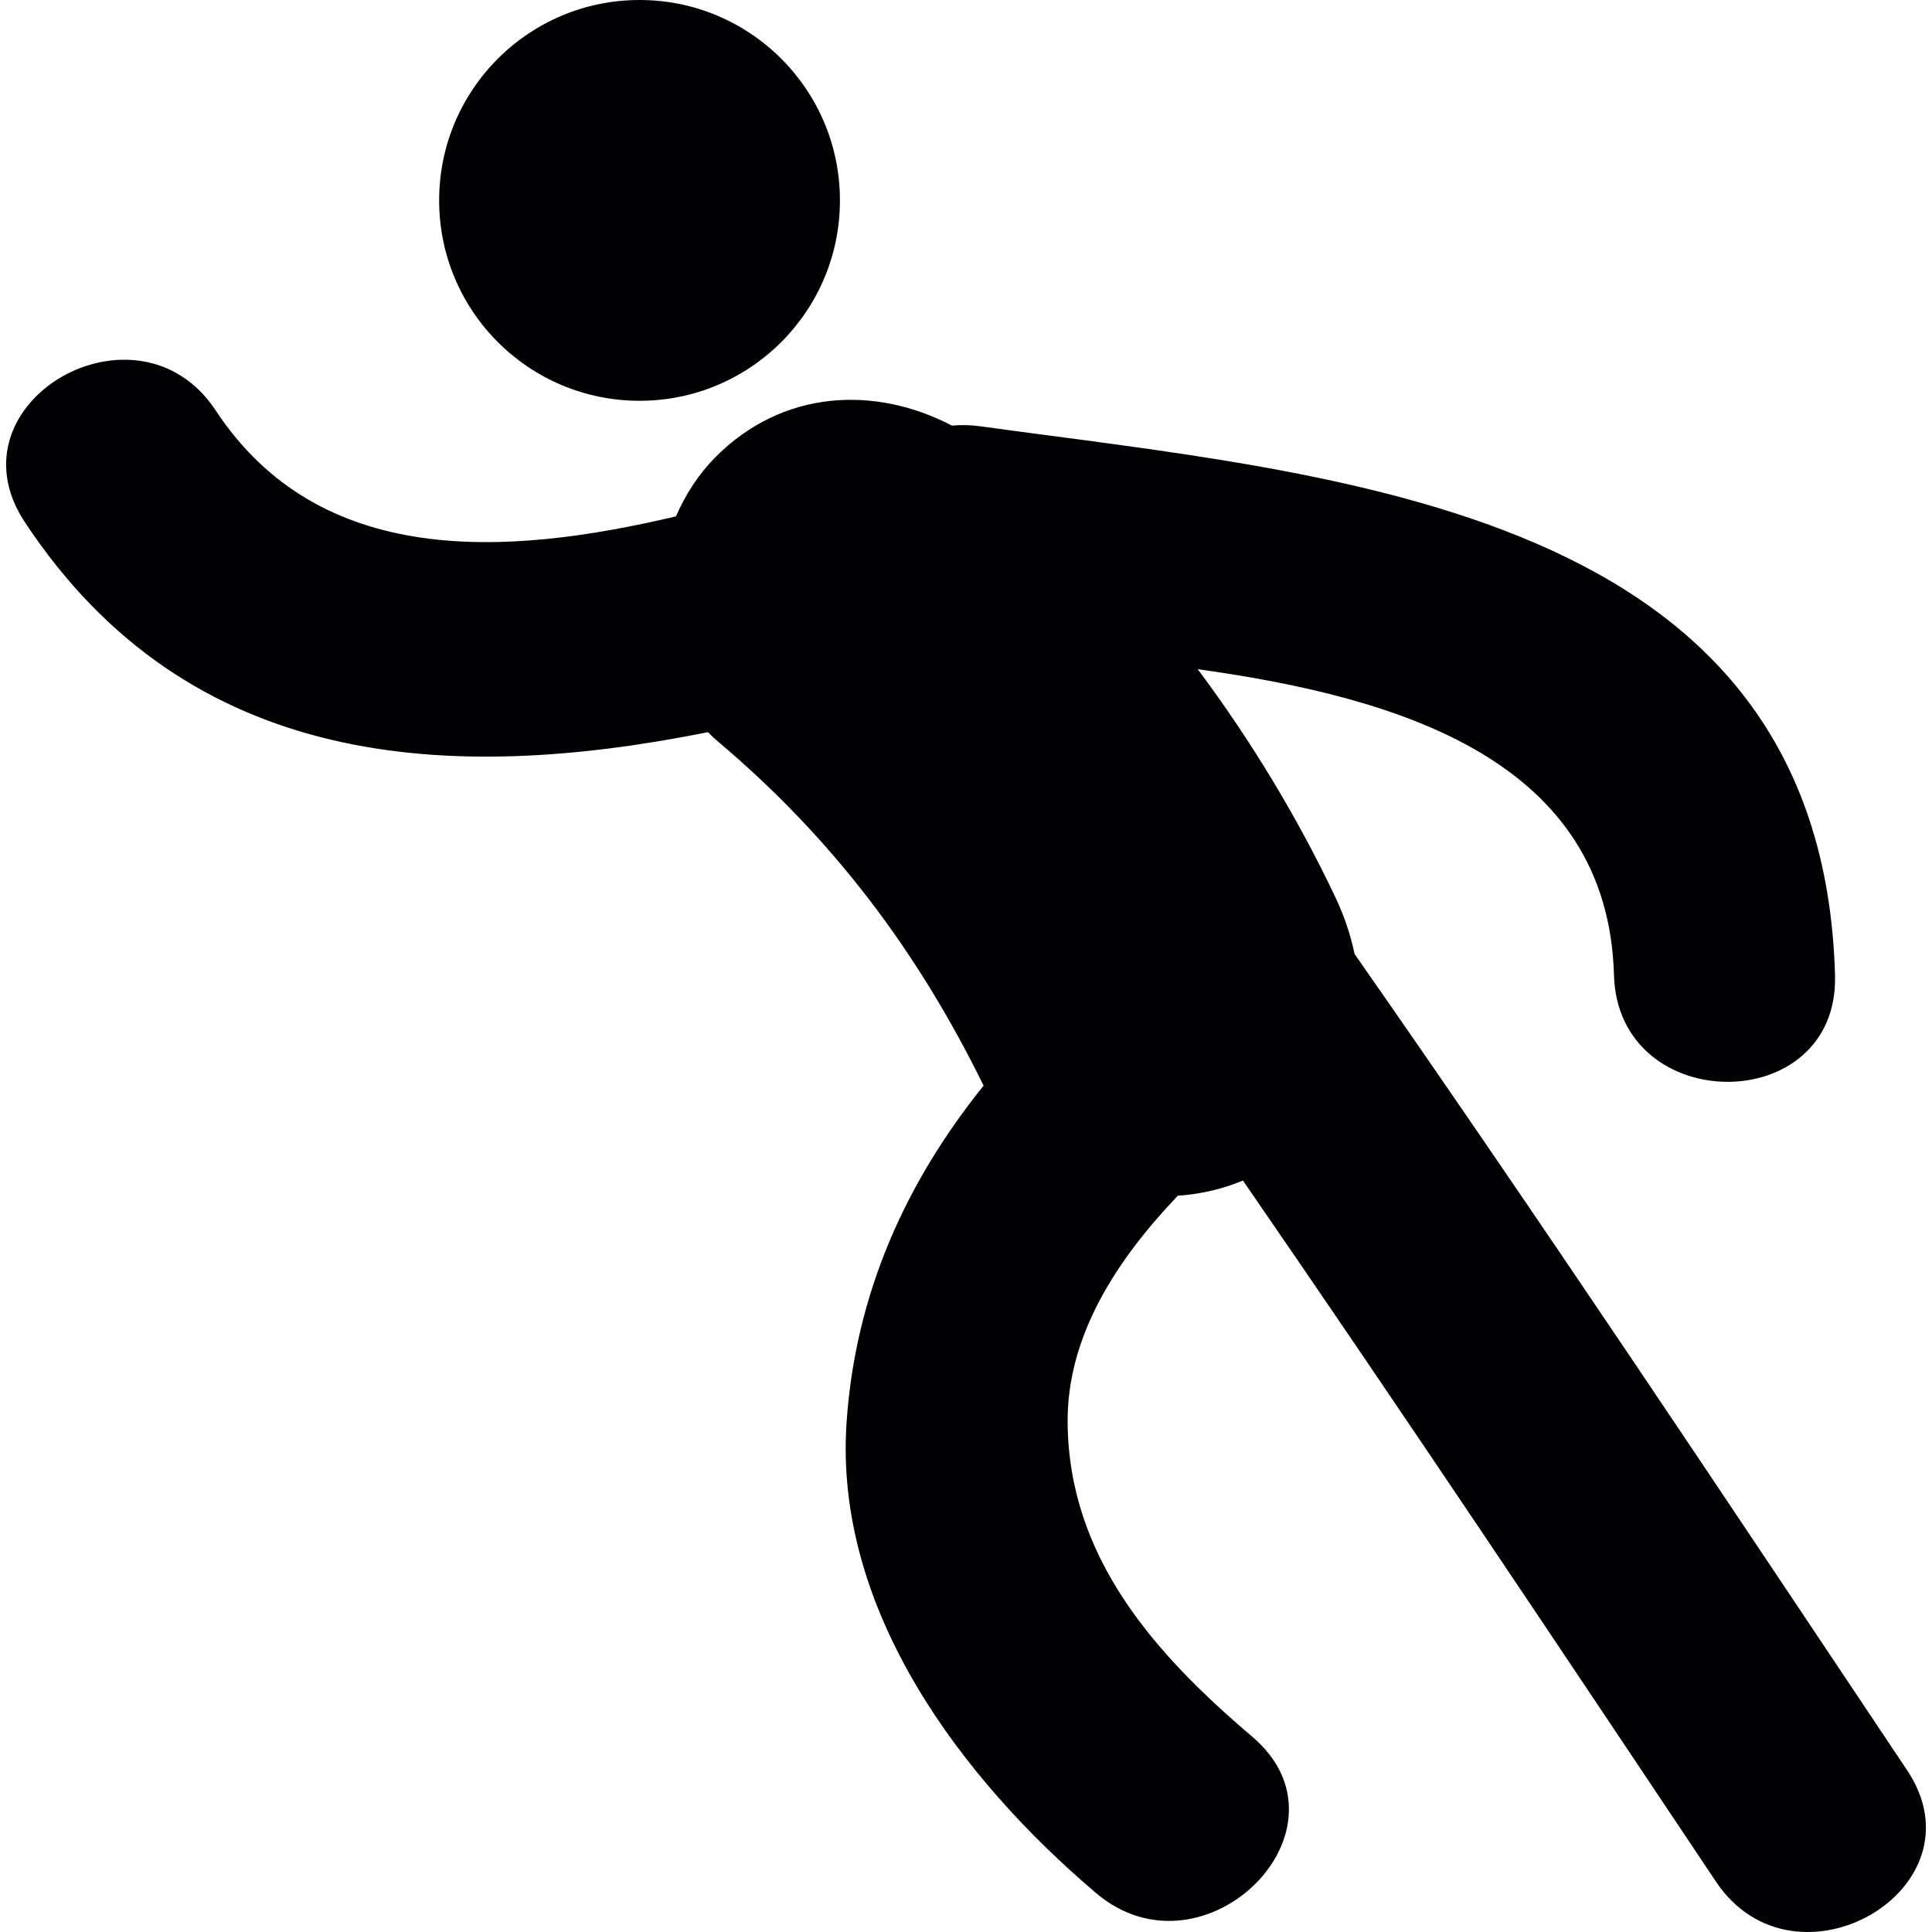
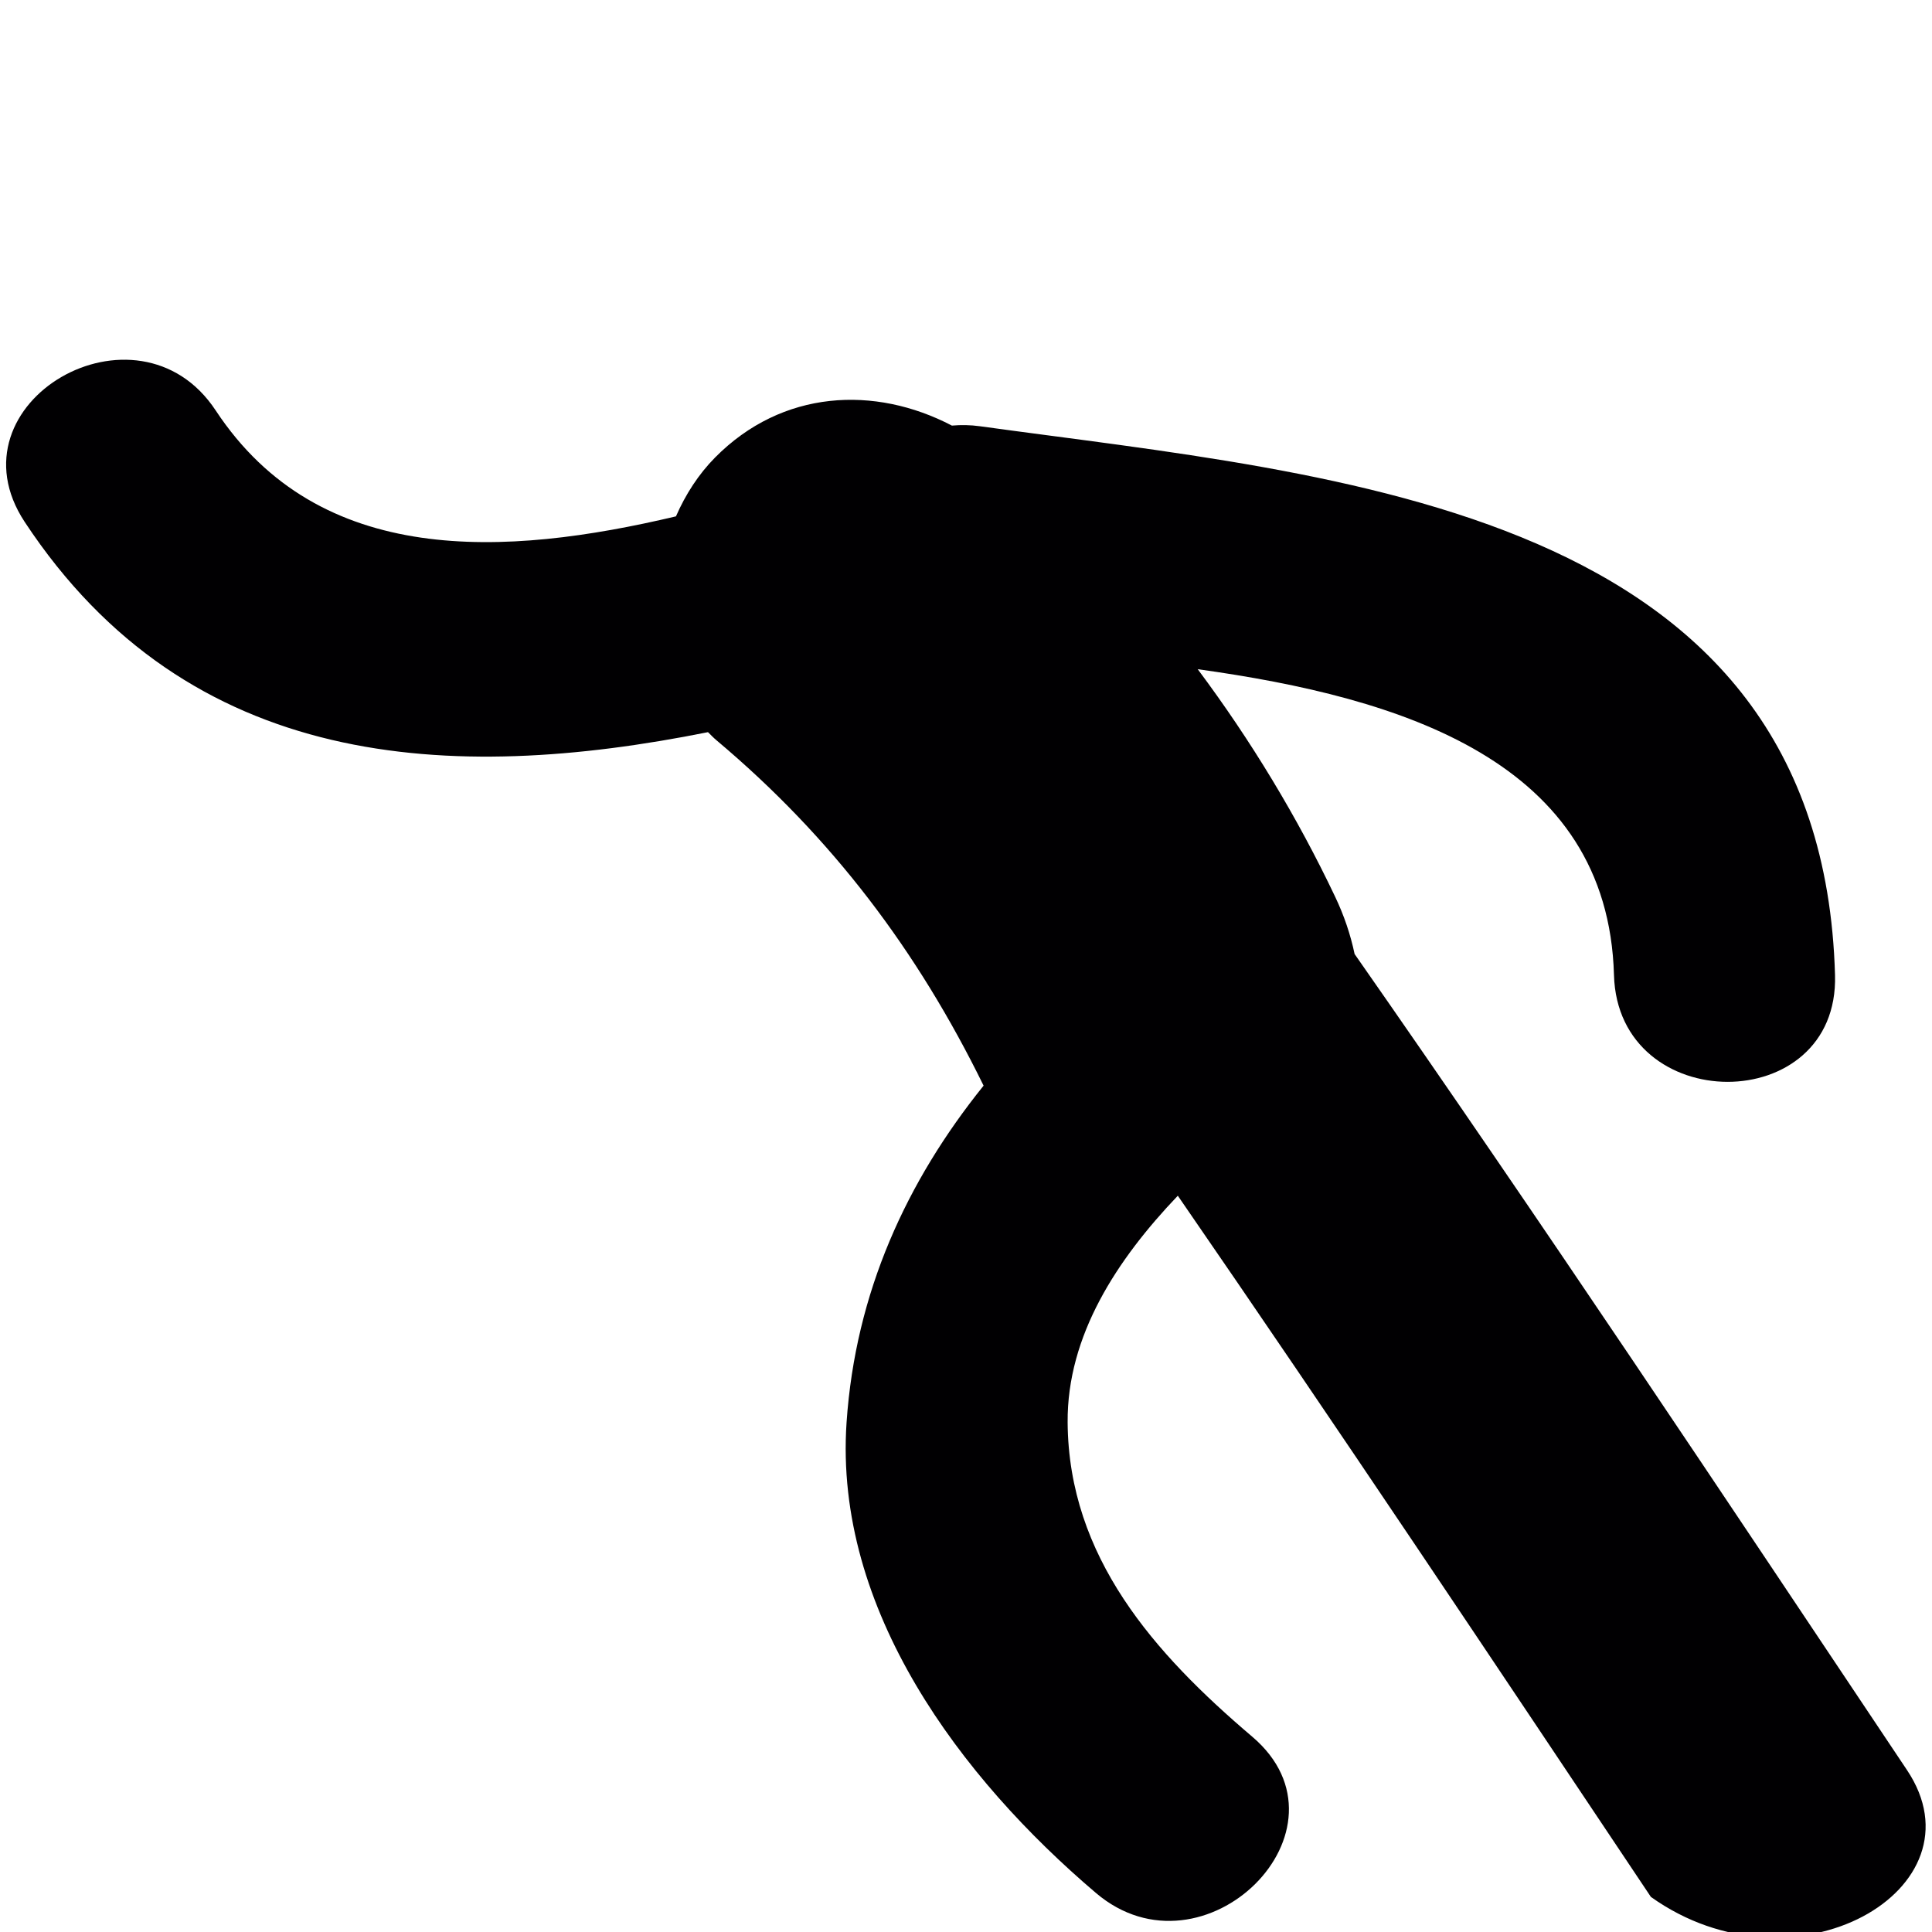
<svg xmlns="http://www.w3.org/2000/svg" height="800px" width="800px" version="1.1" id="Capa_1" viewBox="0 0 61.219 61.219" xml:space="preserve">
  <g>
    <g>
-       <circle style="fill:#010002;" cx="20.265" cy="6.35" r="6.35" />
-       <path style="fill:#010002;" d="M60.427,56.088c-5.783-8.653-11.545-17.326-17.504-25.858c-0.129-0.616-0.336-1.228-0.617-1.816    c-1.203-2.532-2.668-4.952-4.354-7.209c6.47,0.897,13,2.916,13.19,9.691c0.125,4.506,7.133,4.519,7.004,0    c-0.416-14.82-15.737-15.821-27.091-17.389c-0.311-0.043-0.605-0.046-0.892-0.021c-2.443-1.276-5.376-1.144-7.508,1.015    c-0.519,0.525-0.932,1.165-1.236,1.861c-5.397,1.276-11.291,1.639-14.585-3.357c-2.476-3.752-8.545-0.248-6.05,3.536    c5.207,7.891,13.493,8.294,21.65,6.659c0.089,0.087,0.173,0.177,0.27,0.258c3.666,3.081,6.368,6.671,8.463,10.943    c-2.437,3.029-4.061,6.548-4.342,10.671c-0.404,5.94,3.634,11.283,7.901,14.91c3.418,2.907,8.399-2.022,4.953-4.952    c-3.101-2.635-5.819-5.689-5.849-9.958c-0.021-2.753,1.565-5.165,3.491-7.183c0.719-0.049,1.421-0.211,2.064-0.481    c5.07,7.354,10.026,14.793,14.99,22.218C56.873,63.358,62.945,59.854,60.427,56.088z" />
+       <path style="fill:#010002;" d="M60.427,56.088c-5.783-8.653-11.545-17.326-17.504-25.858c-0.129-0.616-0.336-1.228-0.617-1.816    c-1.203-2.532-2.668-4.952-4.354-7.209c6.47,0.897,13,2.916,13.19,9.691c0.125,4.506,7.133,4.519,7.004,0    c-0.416-14.82-15.737-15.821-27.091-17.389c-0.311-0.043-0.605-0.046-0.892-0.021c-2.443-1.276-5.376-1.144-7.508,1.015    c-0.519,0.525-0.932,1.165-1.236,1.861c-5.397,1.276-11.291,1.639-14.585-3.357c-2.476-3.752-8.545-0.248-6.05,3.536    c5.207,7.891,13.493,8.294,21.65,6.659c0.089,0.087,0.173,0.177,0.27,0.258c3.666,3.081,6.368,6.671,8.463,10.943    c-2.437,3.029-4.061,6.548-4.342,10.671c-0.404,5.94,3.634,11.283,7.901,14.91c3.418,2.907,8.399-2.022,4.953-4.952    c-3.101-2.635-5.819-5.689-5.849-9.958c-0.021-2.753,1.565-5.165,3.491-7.183c5.07,7.354,10.026,14.793,14.99,22.218C56.873,63.358,62.945,59.854,60.427,56.088z" />
    </g>
  </g>
</svg>